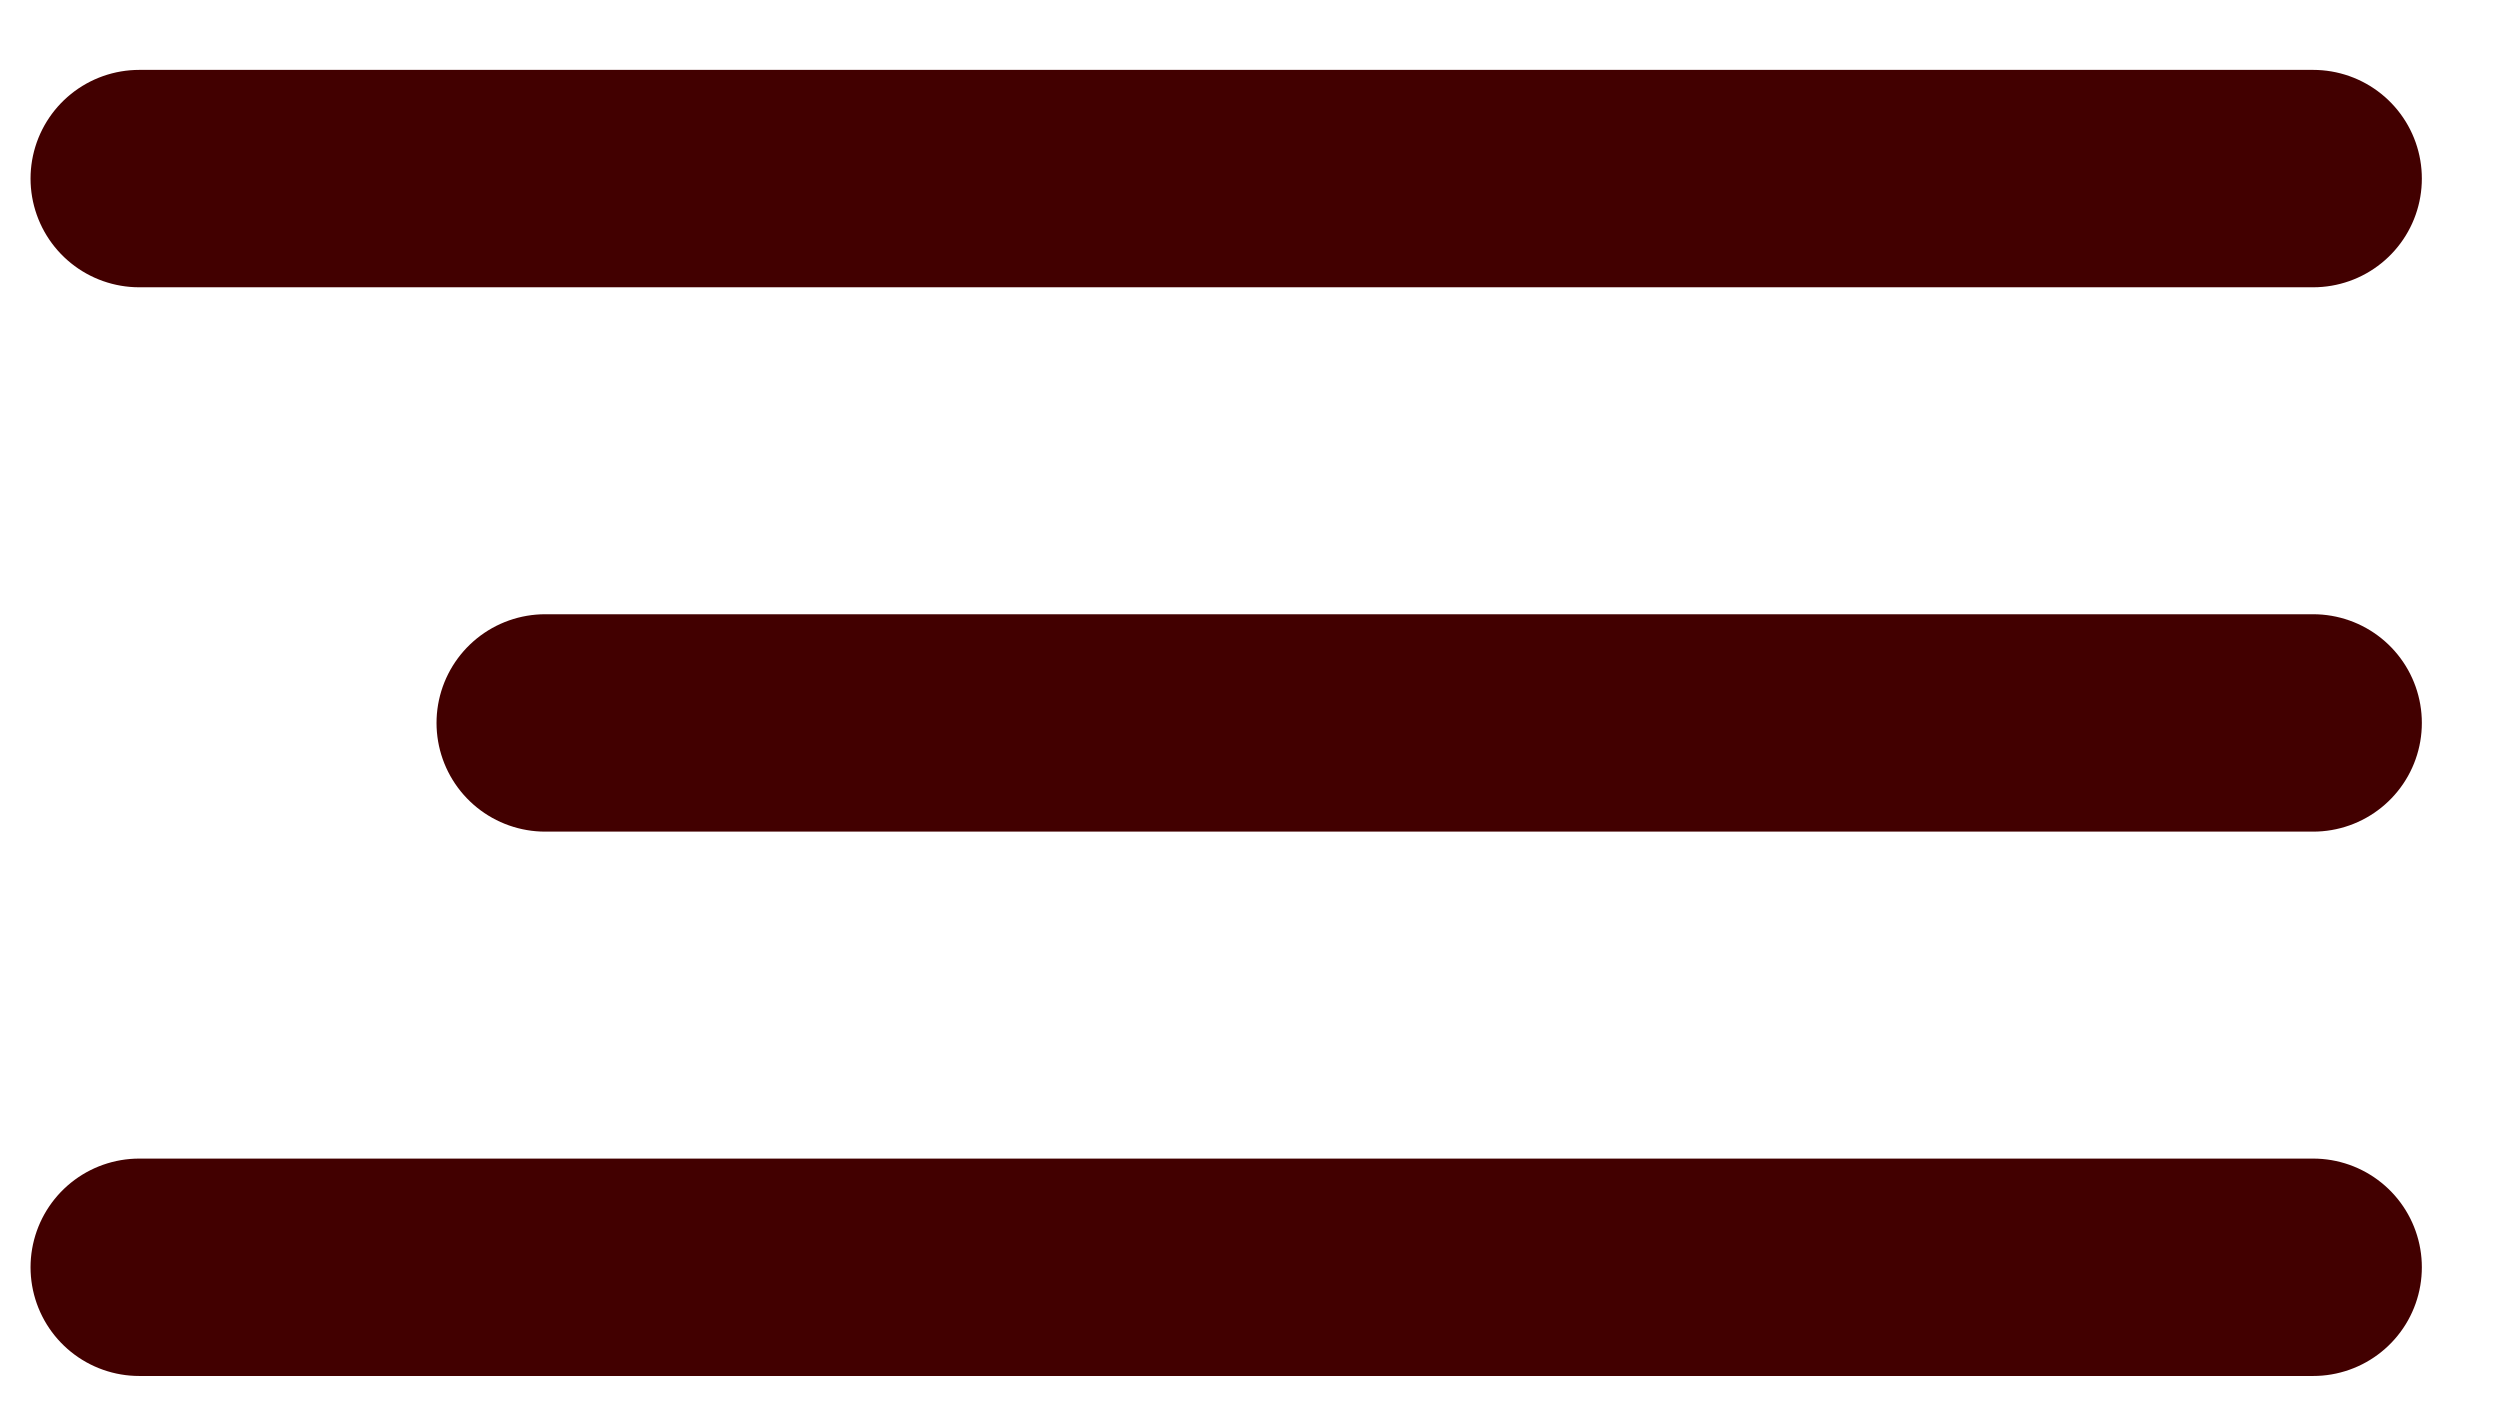
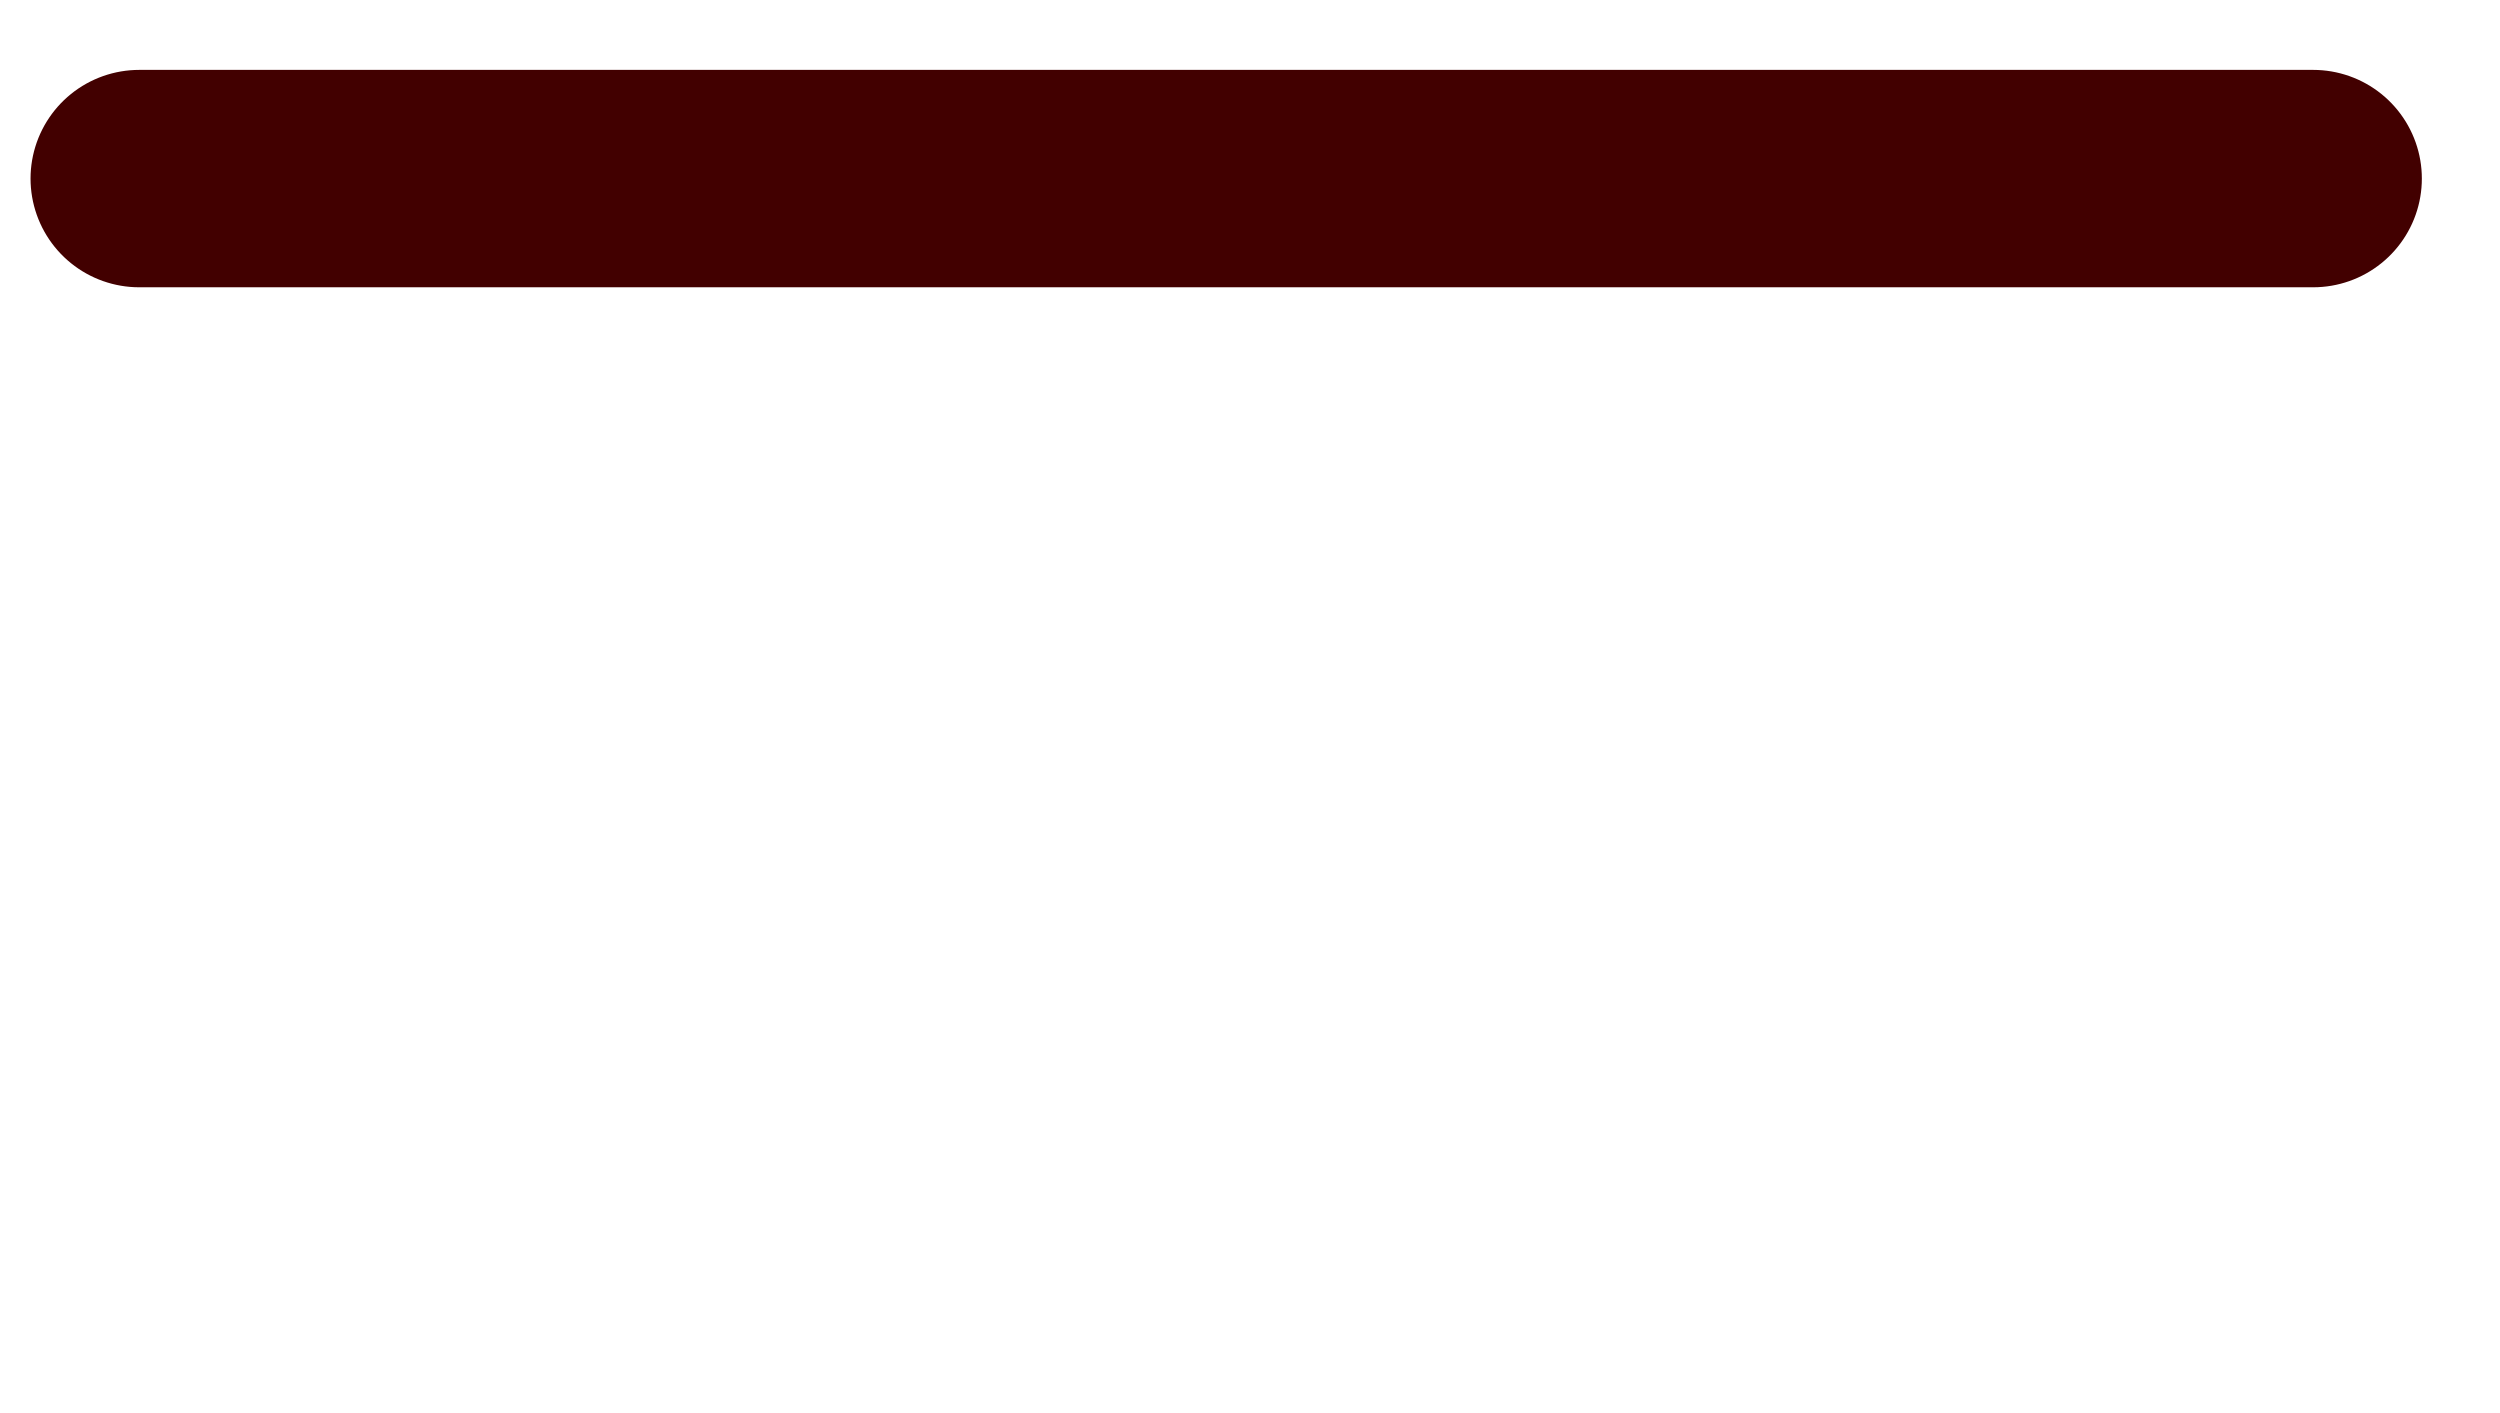
<svg xmlns="http://www.w3.org/2000/svg" width="23" height="13" viewBox="0 0 23 13" fill="none">
  <path d="M1.281 1.643H21.281" stroke="#420000" stroke-width="2" stroke-linecap="round" />
-   <path d="M5.016 6.651L21.281 6.651" stroke="#420000" stroke-width="2" stroke-linecap="round" />
-   <path d="M1.281 11.659H21.281" stroke="#420000" stroke-width="2" stroke-linecap="round" />
</svg>